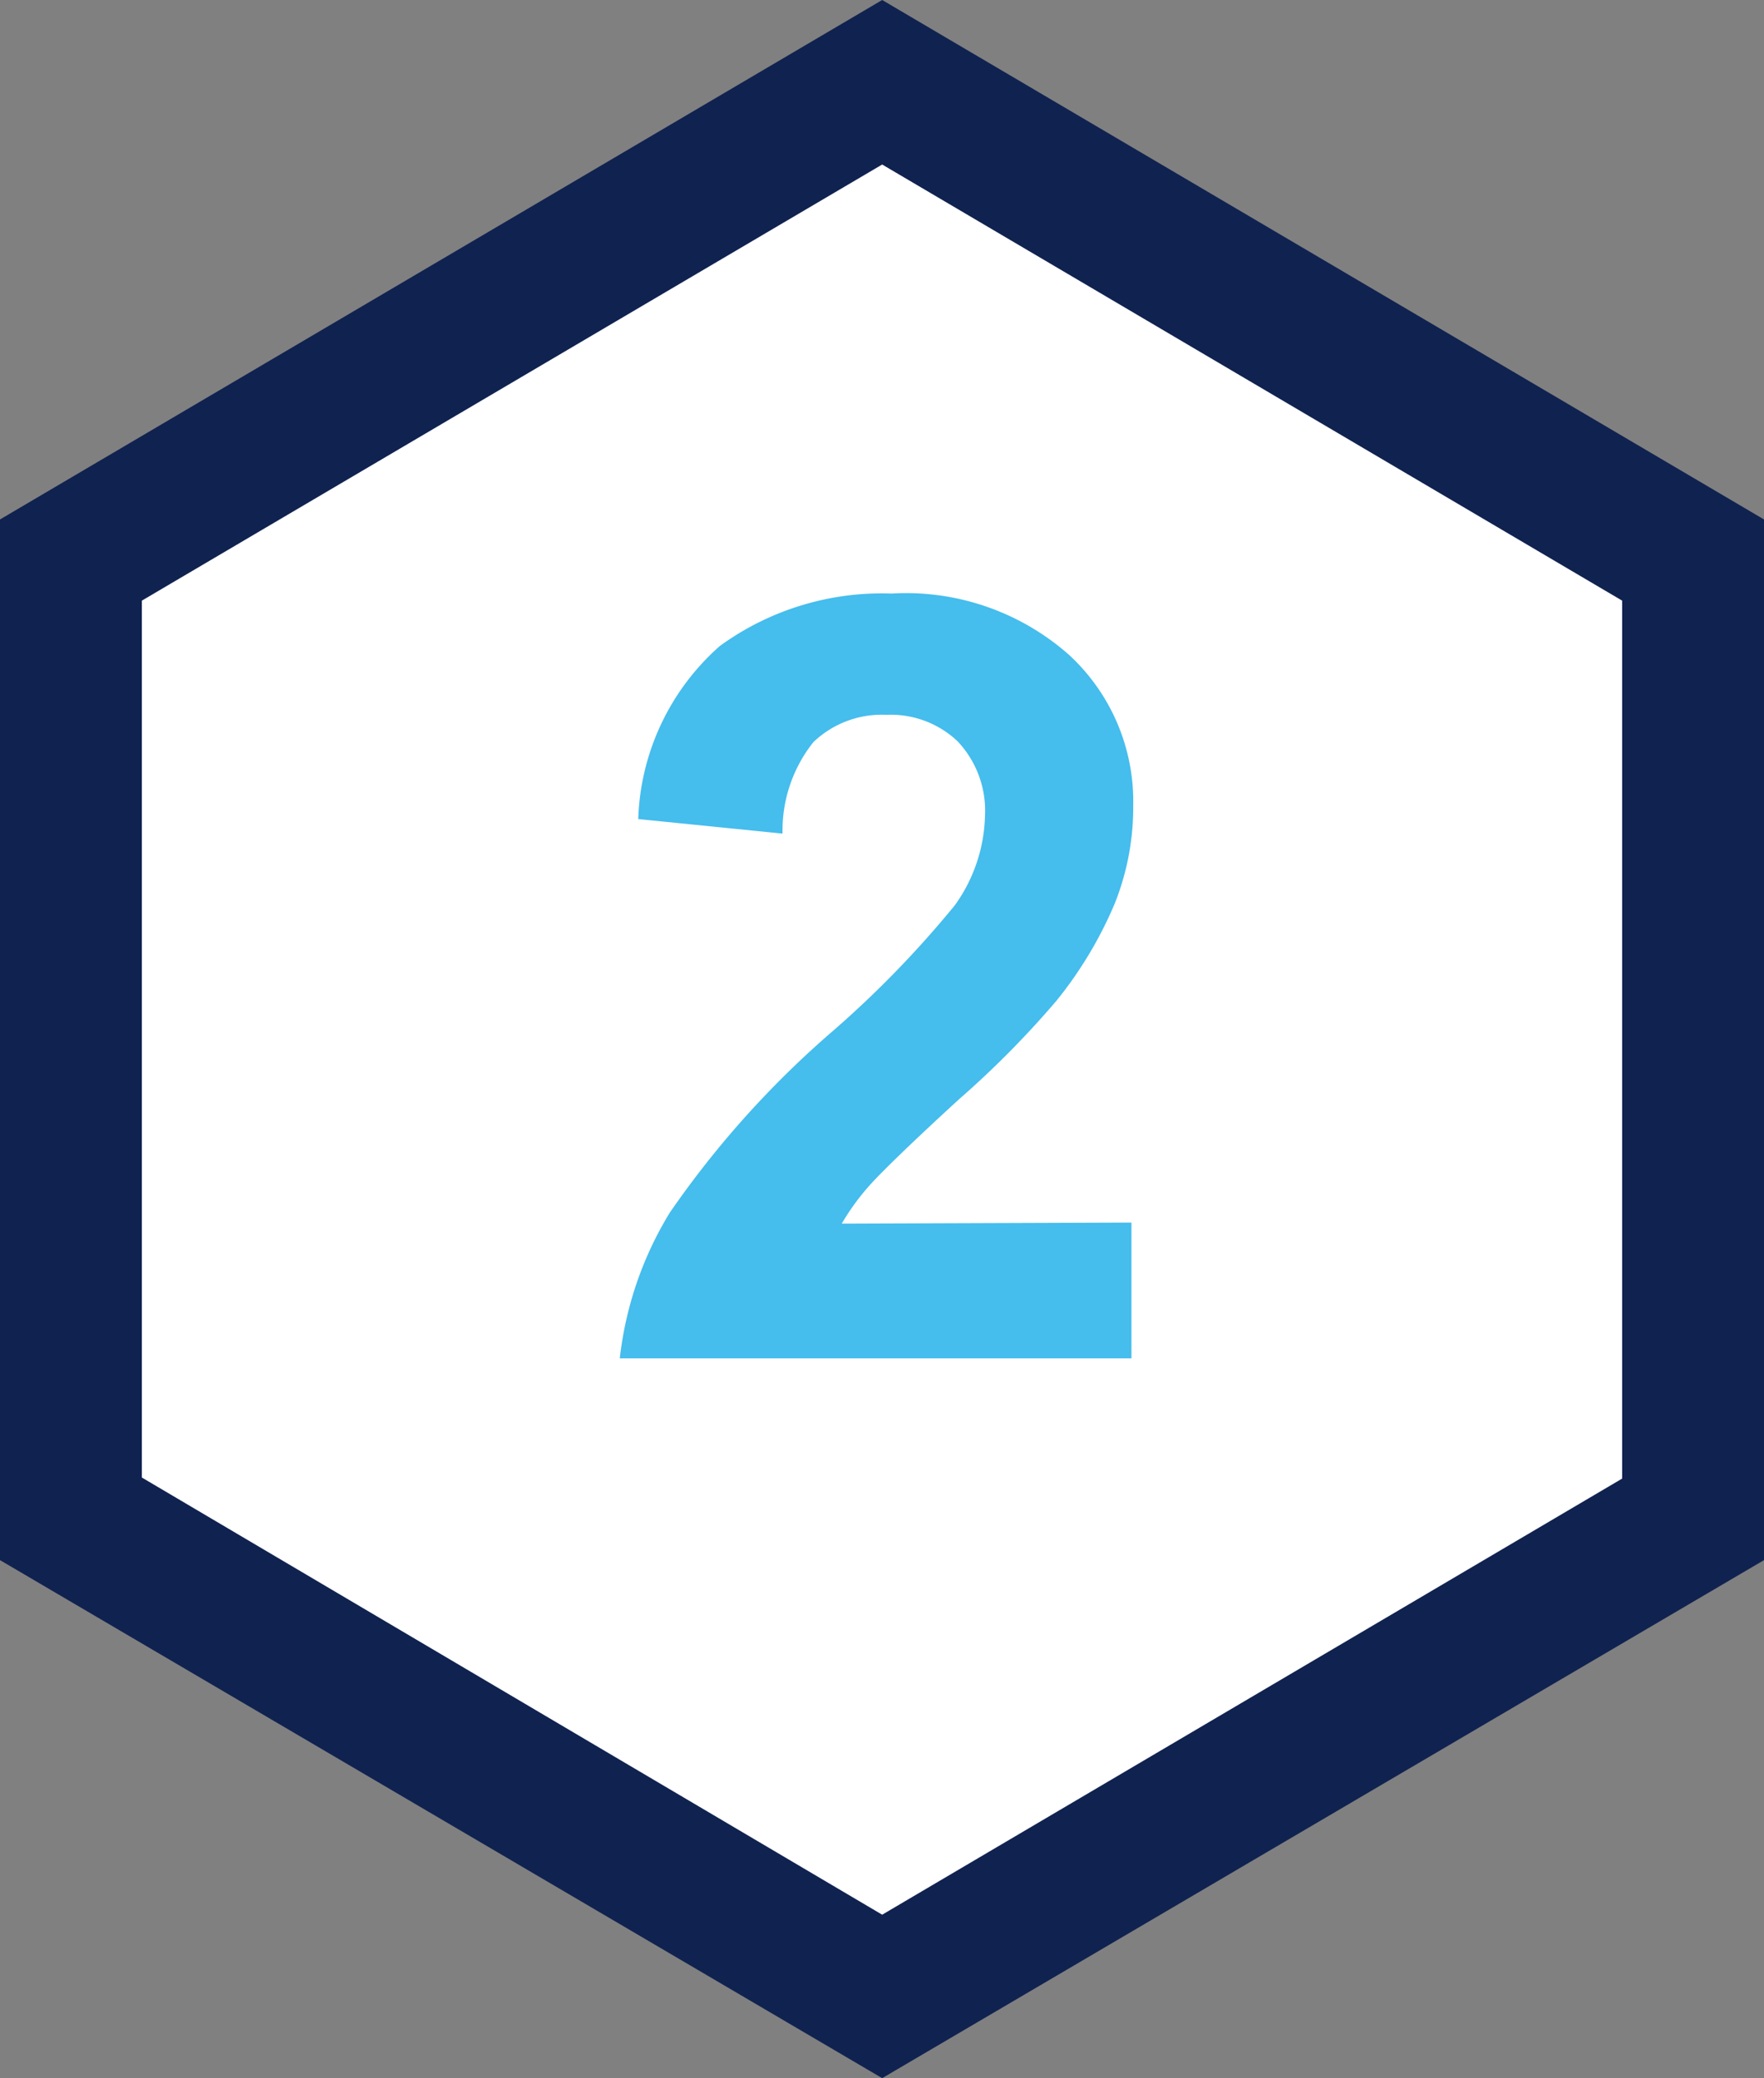
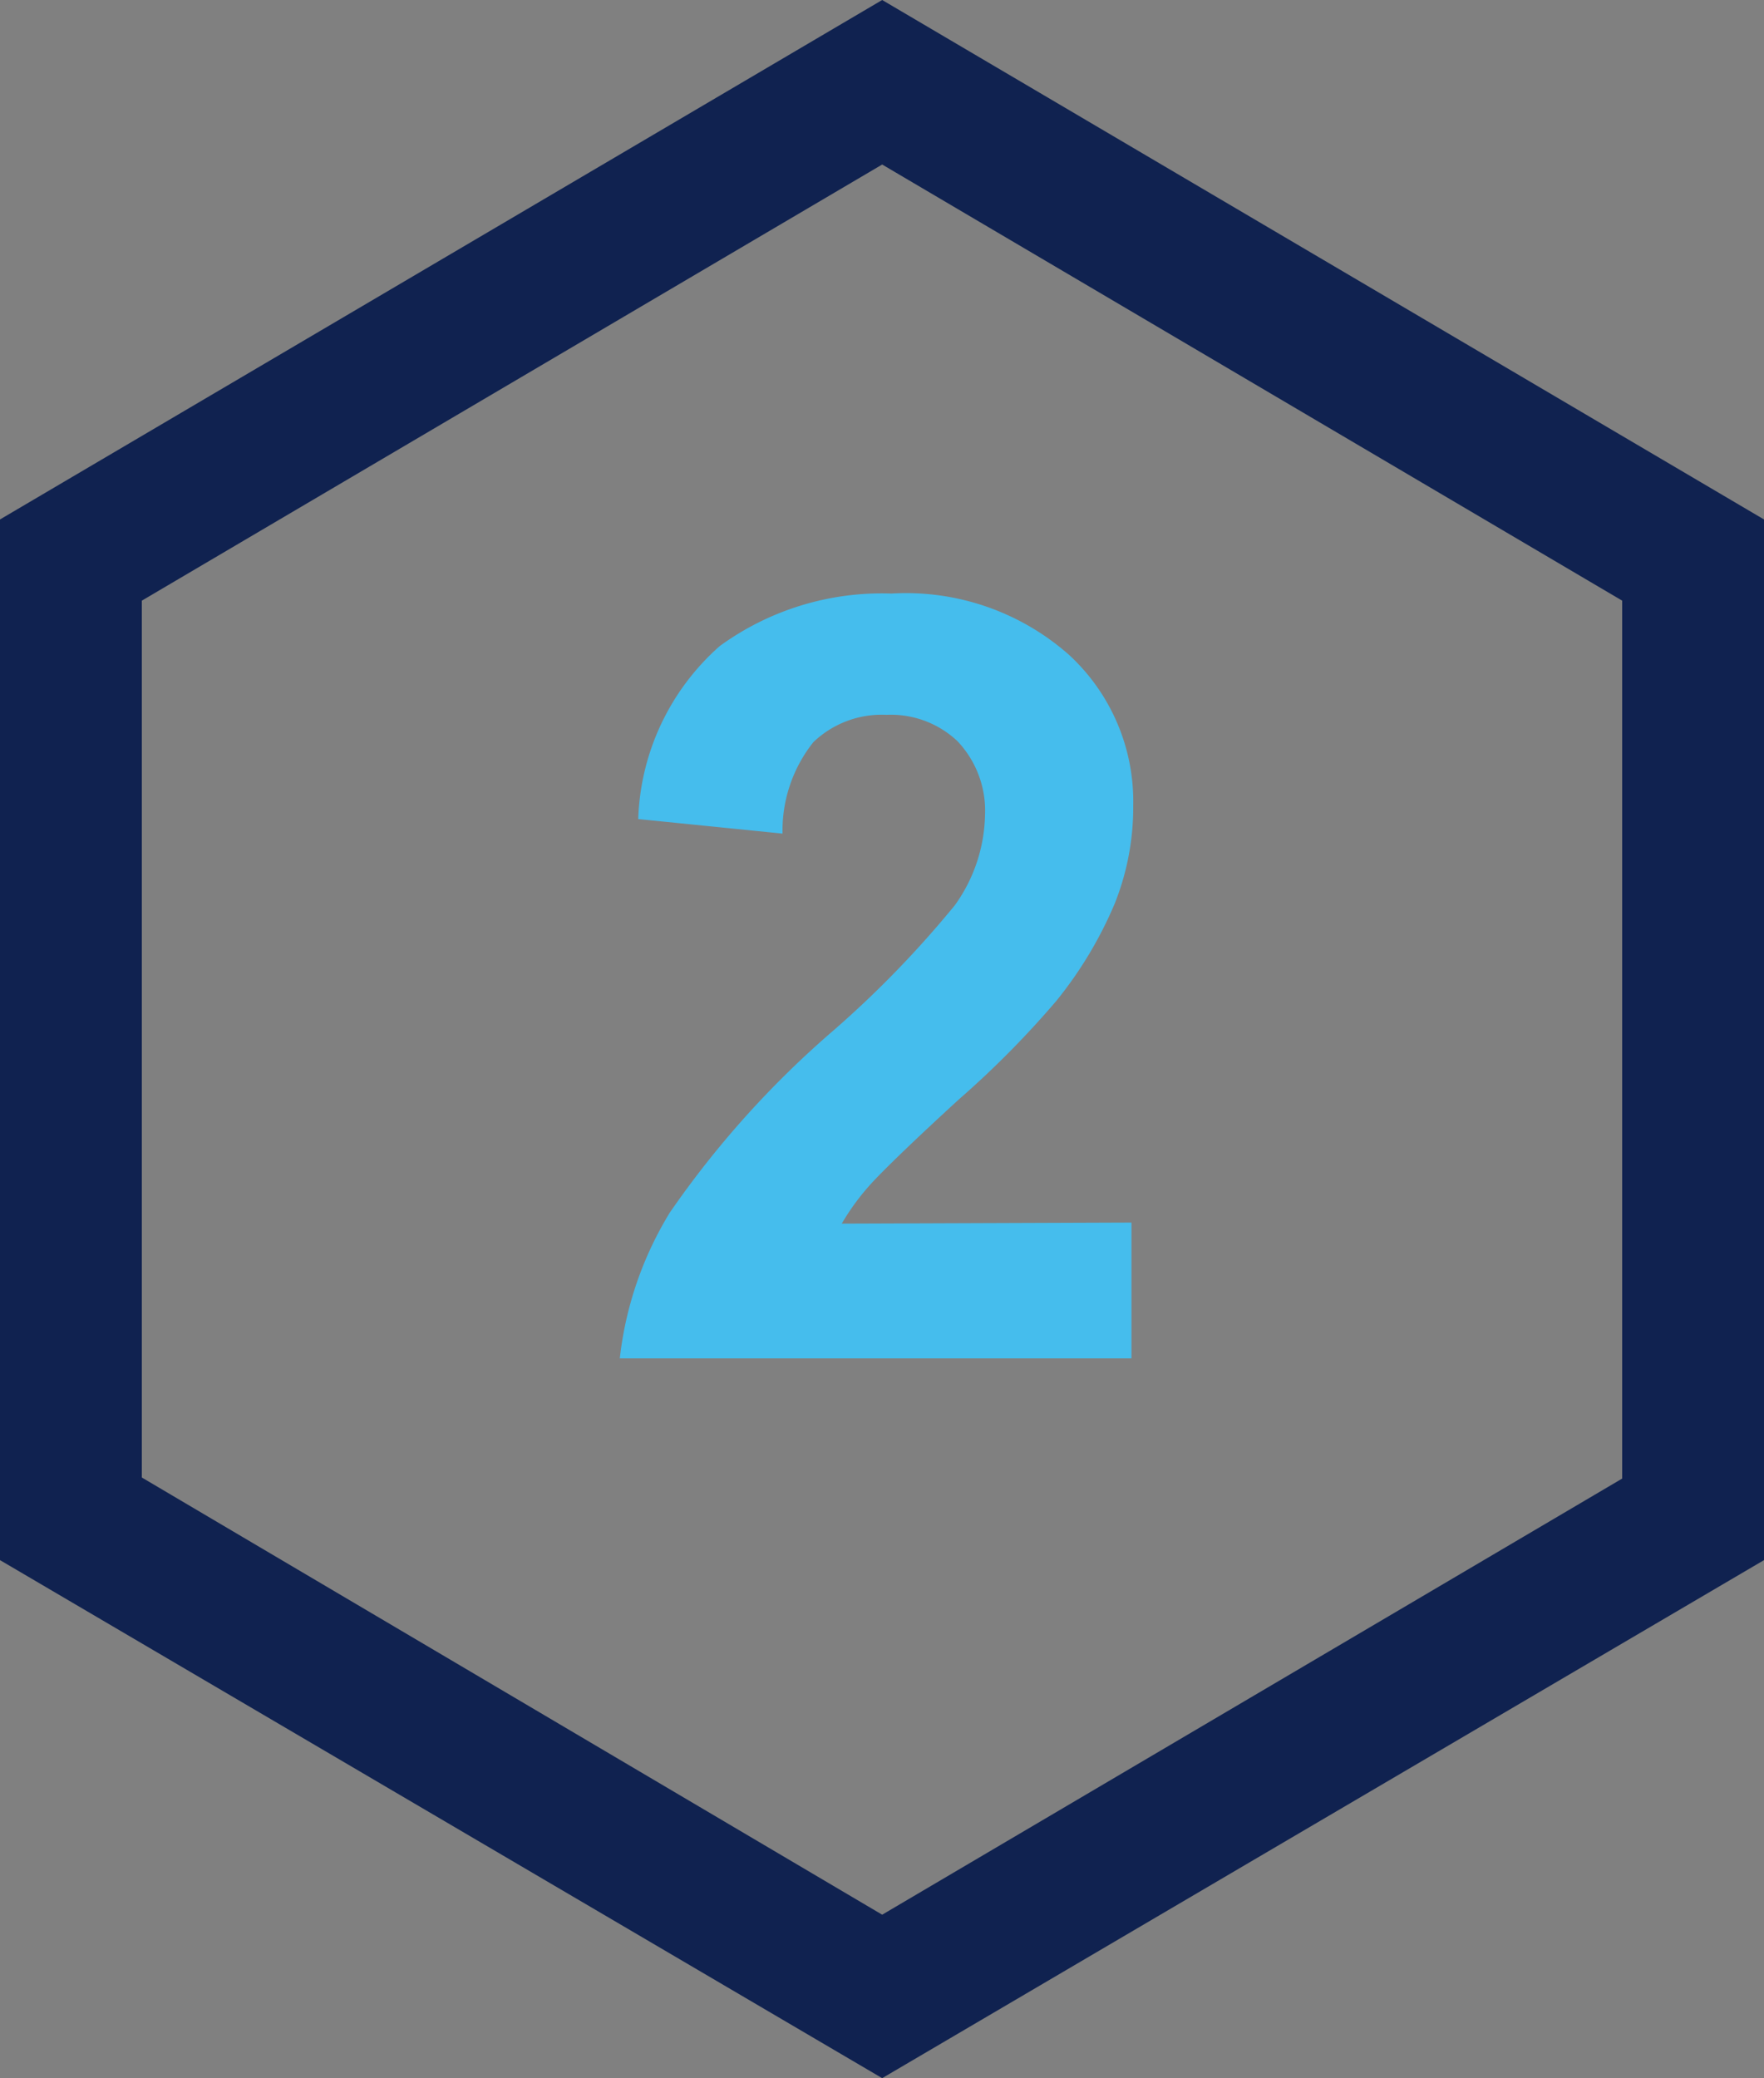
<svg xmlns="http://www.w3.org/2000/svg" id="Layer_1" data-name="Layer 1" viewBox="0 0 49.75 58.61">
  <rect x="0" y="0" width="49.75" height="58.61" fill="#808080" stroke="none" />
  <defs>
    <style>.cls-1{fill:#fff;}.cls-2{fill:#102250;}.cls-3{isolation:isolate;}.cls-4{fill:#45bded;}</style>
  </defs>
  <title>Icon-2</title>
  <g id="Group_95296" data-name="Group 95296">
    <g id="Path_30354" data-name="Path 30354">
-       <path class="cls-1" d="M24.88,56.29,2,42.82v-27L24.88,2.32,47.75,15.8v27Z" transform="translate(0 0)" />
      <path class="cls-2" d="M24.88,4.64,4,16.94V41.67L24.88,54l20.87-12.3V16.94L24.88,4.64m0-4.64L49.75,14.65V44L24.88,58.61,0,44V14.65Z" transform="translate(0 0)" />
    </g>
    <g class="cls-3">
      <path class="cls-4" d="M31.91,34.48v3.83H17.48a10,10,0,0,1,1.41-4.11,27,27,0,0,1,4.63-5.15,29.12,29.12,0,0,0,3.41-3.52A4.5,4.5,0,0,0,27.78,23,2.85,2.85,0,0,0,27,20.9a2.74,2.74,0,0,0-2-.74,2.79,2.79,0,0,0-2.06.77,4,4,0,0,0-.87,2.58L18,23.1a6.8,6.8,0,0,1,2.3-4.88,7.77,7.77,0,0,1,4.84-1.48,6.94,6.94,0,0,1,5,1.72,5.62,5.62,0,0,1,1.82,4.26,7.32,7.32,0,0,1-.52,2.76,11.37,11.37,0,0,1-1.65,2.75A26.59,26.59,0,0,1,27.05,31c-1.3,1.19-2.13,2-2.47,2.37a6.63,6.63,0,0,0-.84,1.14Z" transform="translate(0 0)" />
    </g>
  </g>
</svg>